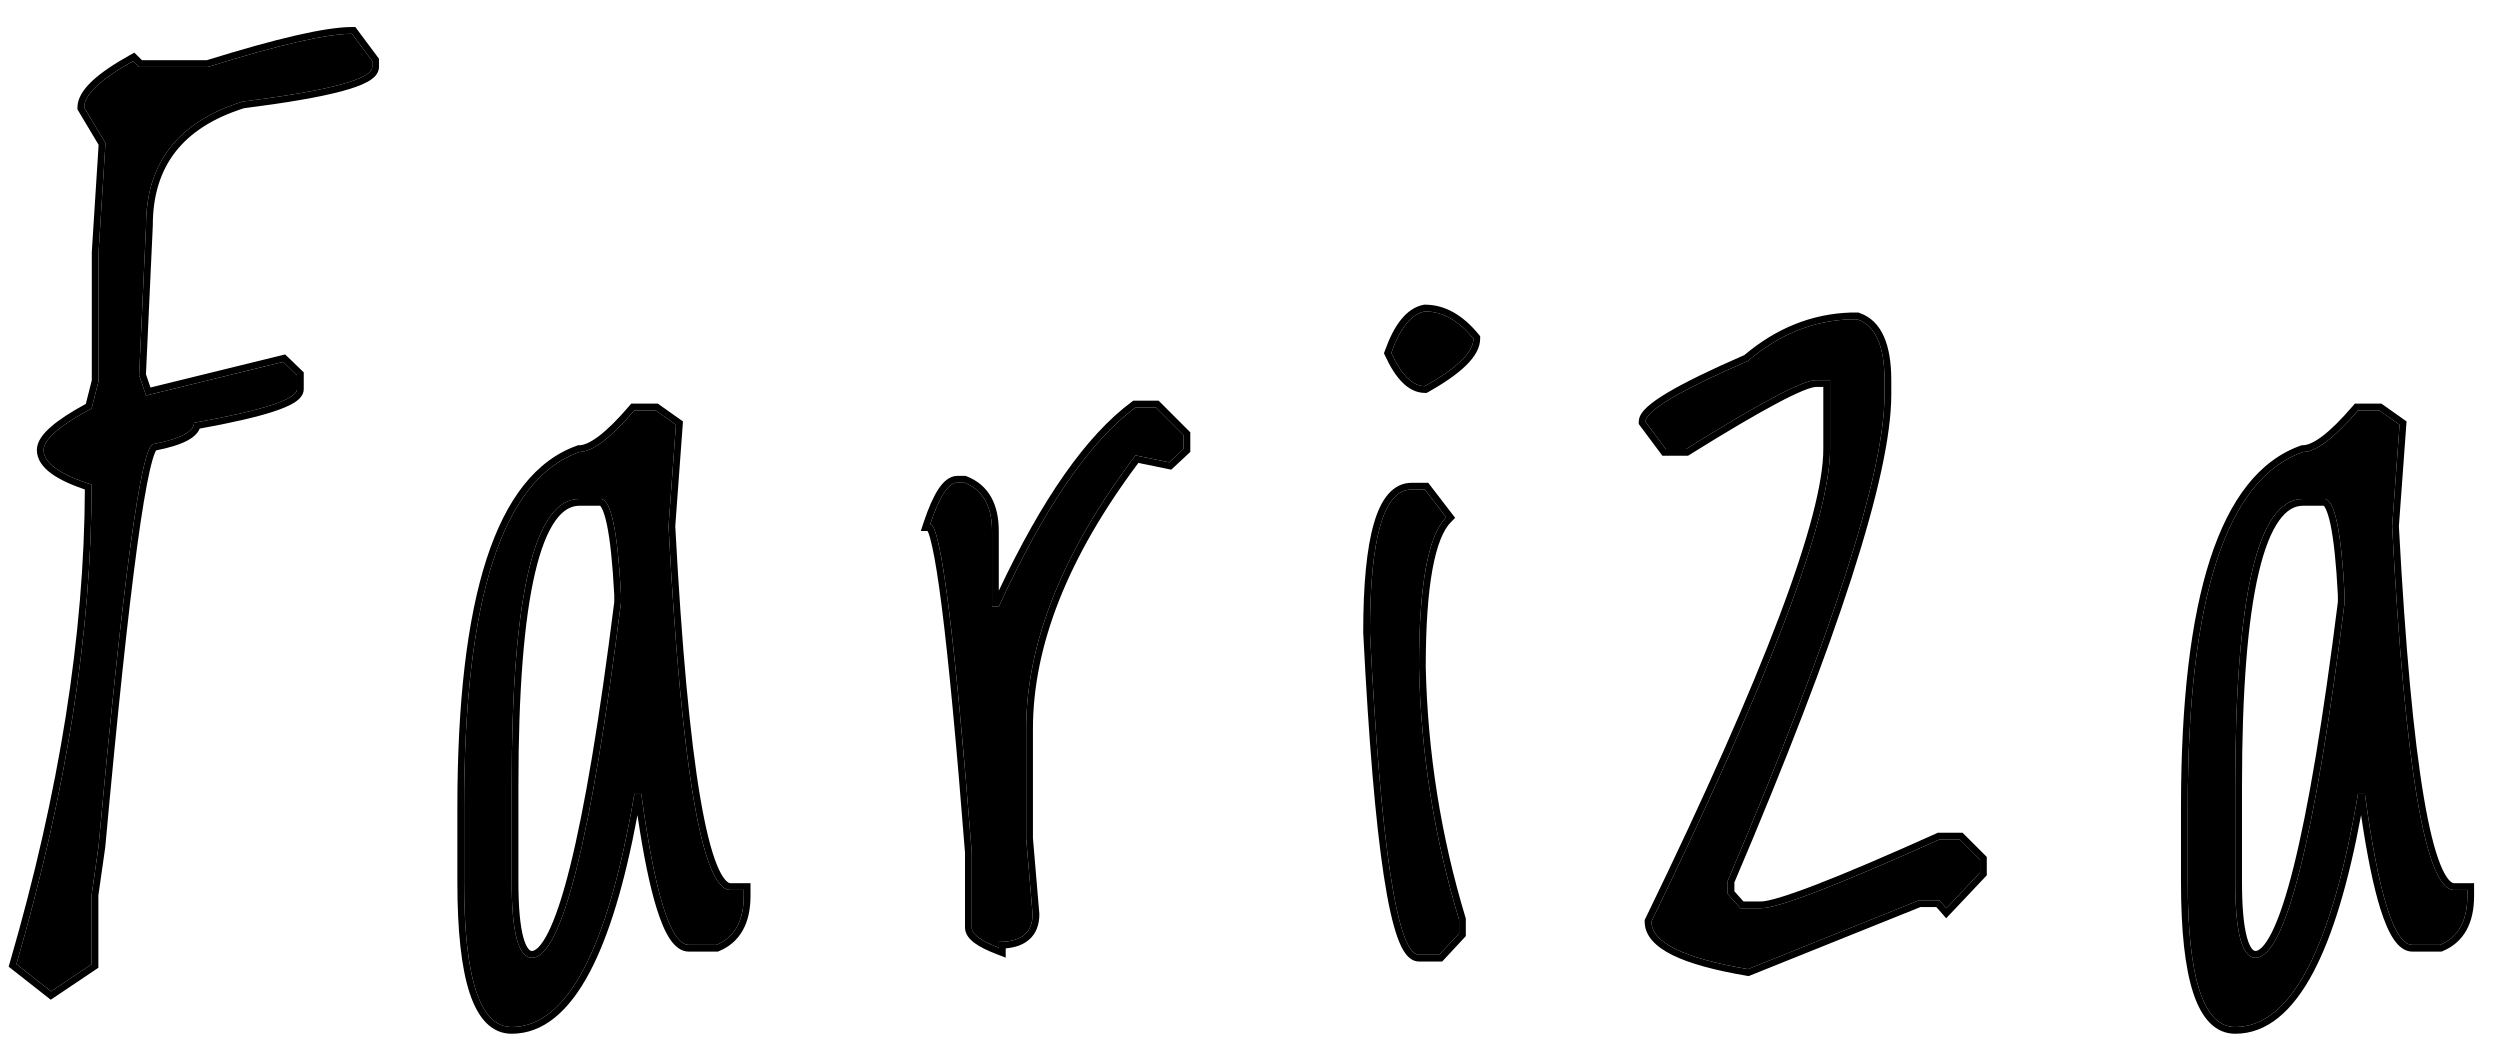
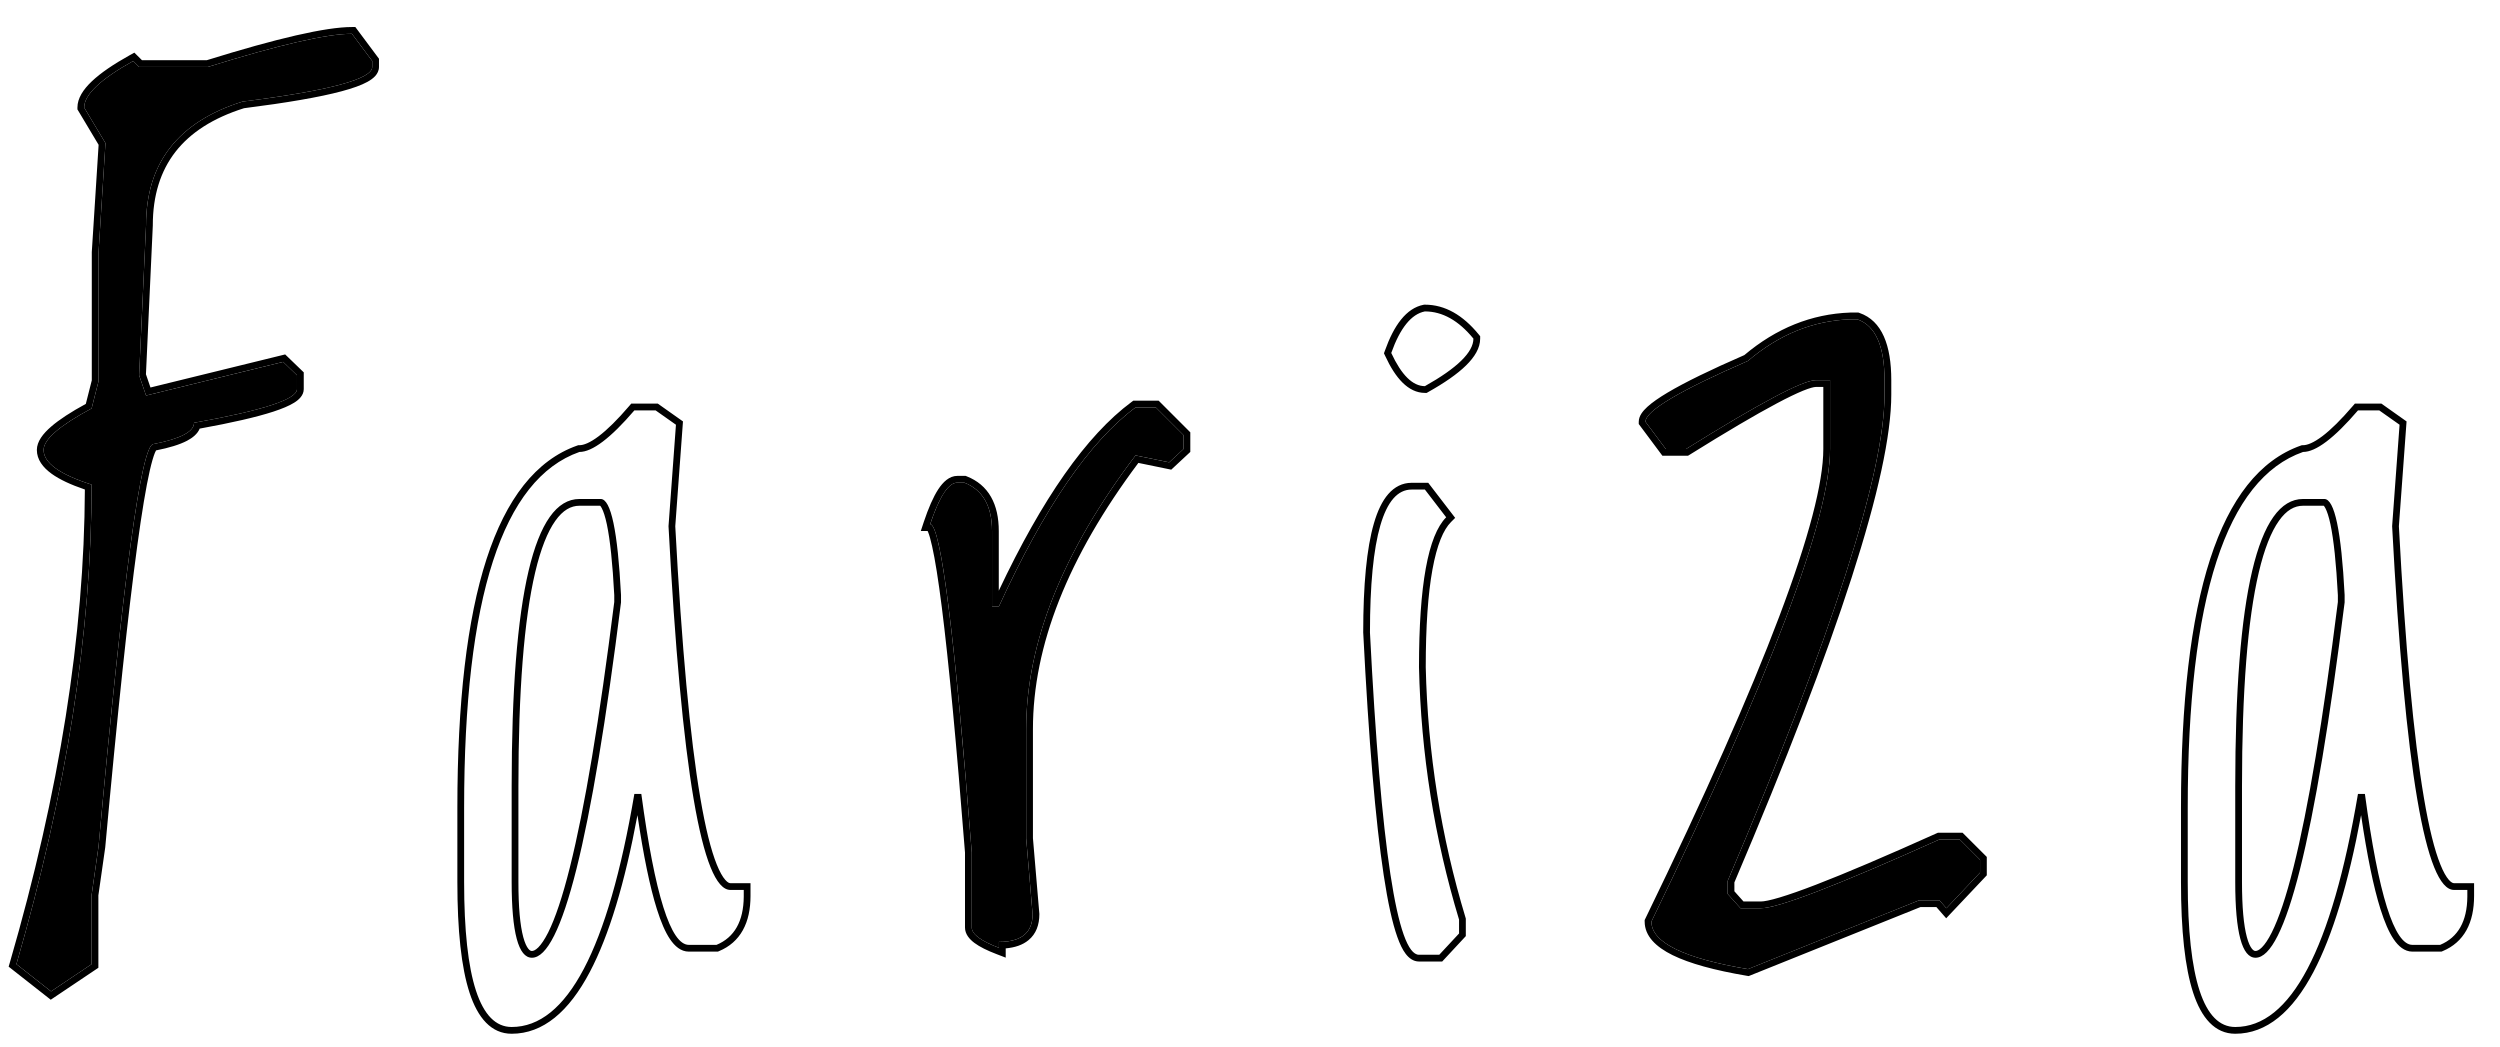
<svg xmlns="http://www.w3.org/2000/svg" width="74" height="31" viewBox="0 0 74 31" fill="none">
  <path d="M10.417 1L11.018 1.806V1.981C11.018 2.343 9.739 2.685 7.18 3.007C5.276 3.603 4.323 4.823 4.323 6.669L4.118 11.107L4.323 11.708L8.381 10.712L8.791 11.107V11.518C8.791 11.82 7.776 12.152 5.744 12.514C5.744 12.777 5.344 12.987 4.543 13.144C4.182 13.144 3.64 17.113 2.917 25.053L2.712 26.488V28.539L1.511 29.345L0.486 28.539C1.97 23.432 2.712 18.7 2.712 14.345C1.765 14.042 1.291 13.7 1.291 13.319C1.291 13.007 1.765 12.597 2.712 12.089L2.917 11.283V7.475L3.122 4.237L2.492 3.183C2.492 2.802 2.976 2.343 3.943 1.806L4.118 1.981H6.155C8.254 1.327 9.675 1 10.417 1Z" fill="black" />
-   <path d="M18.777 12.148H19.407L20.008 12.572L19.788 15.575C20.169 22.753 20.779 26.342 21.619 26.342H22.015V26.518C22.015 27.26 21.746 27.743 21.209 27.968H20.389C19.852 27.968 19.383 26.479 18.983 23.5H18.777C17.996 28.1 16.785 30.399 15.145 30.399C14.207 30.399 13.738 28.969 13.738 26.107V23.91C13.738 17.689 14.876 14.179 17.151 13.378C17.532 13.378 18.074 12.968 18.777 12.148ZM15.145 23.28V26.107C15.145 27.602 15.345 28.349 15.745 28.349C16.624 28.349 17.503 24.843 18.382 17.831V17.611C18.284 15.717 18.084 14.77 17.781 14.77H17.151C15.813 14.77 15.145 17.606 15.145 23.28Z" fill="black" />
  <path d="M33.612 12.06H34.213L35.033 12.88V13.29L34.608 13.685L33.612 13.48C31.454 16.332 30.375 19.032 30.375 21.581V24.818L30.565 27.06C30.565 27.606 30.233 27.88 29.569 27.88V28.056C29.032 27.851 28.764 27.65 28.764 27.455V25.229C28.256 18.754 27.846 15.517 27.533 15.517C27.806 14.696 28.075 14.286 28.339 14.286H28.544C29.091 14.501 29.364 14.979 29.364 15.722V17.948H29.569C30.907 15.028 32.255 13.065 33.612 12.06Z" fill="black" />
-   <path d="M42.177 9.218C42.695 9.218 43.173 9.486 43.613 10.023C43.613 10.424 43.134 10.893 42.177 11.43C41.816 11.43 41.484 11.102 41.181 10.448C41.445 9.706 41.777 9.296 42.177 9.218ZM42.177 14.491L42.807 15.312C42.27 15.849 42.002 17.328 42.002 19.75C42.06 22.309 42.456 24.799 43.188 27.221V27.631L42.602 28.261H42.002C41.357 28.261 40.874 25.082 40.551 18.725C40.551 15.902 40.962 14.491 41.782 14.491H42.177Z" fill="black" />
  <path d="M54.771 9.452H54.976C55.513 9.638 55.782 10.238 55.782 11.254V11.679C55.782 14.013 54.234 18.812 51.138 26.078V26.459L51.519 26.884H52.12C52.627 26.884 54.39 26.205 57.408 24.848H58.008L58.609 25.448V25.829L57.613 26.884L57.408 26.649H56.807L51.739 28.686C49.834 28.363 48.882 27.895 48.882 27.279C52.408 20.014 54.17 15.351 54.17 13.29V11.254H53.746C53.365 11.254 52.085 11.933 49.908 13.29H49.307L48.706 12.484C48.706 12.162 49.717 11.562 51.739 10.683C52.657 9.901 53.667 9.491 54.771 9.452Z" fill="black" />
-   <path d="M69.796 12.148H70.426L71.027 12.572L70.807 15.575C71.188 22.753 71.798 26.342 72.638 26.342H73.033V26.518C73.033 27.26 72.765 27.743 72.228 27.968H71.407C70.87 27.968 70.402 26.479 70.001 23.5H69.796C69.015 28.1 67.804 30.399 66.163 30.399C65.226 30.399 64.757 28.969 64.757 26.107V23.91C64.757 17.689 65.895 14.179 68.17 13.378C68.551 13.378 69.093 12.968 69.796 12.148ZM66.163 23.28V26.107C66.163 27.602 66.364 28.349 66.764 28.349C67.643 28.349 68.522 24.843 69.401 17.831V17.611C69.303 15.717 69.103 14.77 68.8 14.77H68.17C66.832 14.77 66.163 17.606 66.163 23.28Z" fill="black" />
  <path fill-rule="evenodd" clip-rule="evenodd" d="M10.518 0.8L11.218 1.739V1.981C11.218 2.09 11.169 2.18 11.107 2.25C11.046 2.317 10.965 2.374 10.874 2.424C10.693 2.524 10.435 2.615 10.11 2.702C9.46 2.876 8.495 3.042 7.223 3.203C6.307 3.492 5.637 3.925 5.195 4.492C4.752 5.061 4.523 5.782 4.523 6.669V6.678L4.32 11.079L4.454 11.47L8.441 10.491L8.991 11.022V11.518C8.991 11.615 8.95 11.696 8.898 11.759C8.848 11.821 8.781 11.874 8.707 11.92C8.559 12.012 8.351 12.099 8.092 12.184C7.593 12.347 6.864 12.514 5.911 12.687C5.847 12.844 5.699 12.961 5.537 13.046C5.318 13.161 5.008 13.255 4.619 13.332C4.61 13.348 4.598 13.371 4.584 13.405C4.54 13.514 4.489 13.687 4.433 13.932C4.322 14.42 4.199 15.157 4.064 16.148C3.794 18.128 3.478 21.102 3.116 25.071L3.115 25.081L2.912 26.503V28.646L1.502 29.592L0.256 28.613L0.294 28.483C1.757 23.447 2.496 18.782 2.512 14.489C2.096 14.348 1.765 14.194 1.529 14.024C1.269 13.836 1.091 13.603 1.091 13.319C1.091 13.068 1.274 12.835 1.516 12.626C1.755 12.419 2.099 12.195 2.54 11.955L2.717 11.258V7.462L2.919 4.287L2.292 3.238V3.183C2.292 2.908 2.464 2.649 2.717 2.408C2.977 2.161 3.356 1.903 3.845 1.631L3.977 1.558L4.201 1.781H6.124C8.203 1.135 9.643 0.8 10.417 0.8H10.518ZM6.155 1.981H4.118L3.943 1.806C2.976 2.343 2.492 2.802 2.492 3.183L3.122 4.237L2.917 7.475V11.283L2.712 12.089C1.765 12.597 1.291 13.007 1.291 13.319C1.291 13.7 1.765 14.042 2.712 14.345C2.712 18.7 1.97 23.432 0.486 28.539L1.511 29.345L2.712 28.539V26.488L2.917 25.053C3.64 17.113 4.182 13.144 4.543 13.144C5.344 12.987 5.744 12.777 5.744 12.514C7.776 12.152 8.791 11.82 8.791 11.518V11.107L8.381 10.712L4.323 11.708L4.118 11.107L4.323 6.669C4.323 4.823 5.276 3.603 7.18 3.007C9.739 2.685 11.018 2.343 11.018 1.981V1.806L10.417 1C9.675 1 8.254 1.327 6.155 1.981ZM18.685 11.947H19.471L20.216 12.474L19.988 15.577C20.179 19.158 20.426 21.836 20.729 23.617C20.881 24.51 21.045 25.166 21.218 25.594C21.305 25.809 21.389 25.954 21.466 26.042C21.542 26.13 21.593 26.142 21.619 26.142H22.215V26.518C22.215 26.912 22.144 27.254 21.988 27.534C21.831 27.817 21.594 28.024 21.286 28.152L21.249 28.168H20.389C20.153 28.168 19.971 28.004 19.833 27.8C19.691 27.591 19.563 27.29 19.444 26.911C19.237 26.255 19.046 25.326 18.869 24.128C18.494 26.143 18.026 27.693 17.46 28.768C16.842 29.942 16.076 30.599 15.145 30.599C14.541 30.599 14.142 30.128 13.9 29.389C13.655 28.642 13.538 27.544 13.538 26.107V23.91C13.538 20.791 13.823 18.334 14.401 16.55C14.979 14.767 15.863 13.62 17.085 13.189L17.117 13.178H17.151C17.276 13.178 17.462 13.108 17.723 12.911C17.978 12.718 18.279 12.422 18.625 12.017L18.685 11.947ZM18.983 23.5C19.383 26.479 19.852 27.968 20.389 27.968H21.209C21.74 27.746 22.009 27.27 22.015 26.542C22.015 26.534 22.015 26.526 22.015 26.518V26.342H21.619C20.779 26.342 20.169 22.753 19.788 15.575L20.008 12.572L19.407 12.148H18.777C18.074 12.968 17.532 13.378 17.151 13.378C14.876 14.179 13.738 17.689 13.738 23.91V26.107C13.738 28.969 14.207 30.399 15.145 30.399C16.785 30.399 17.996 28.1 18.777 23.5H18.983ZM33.546 11.86H34.296L35.233 12.797V13.377L34.669 13.902L33.696 13.702C31.605 16.495 30.575 19.12 30.575 21.581V24.81L30.765 27.051V27.06C30.765 27.375 30.668 27.645 30.443 27.829C30.269 27.973 30.038 28.048 29.769 28.072V28.346L29.498 28.242C29.223 28.137 29.001 28.028 28.845 27.912C28.696 27.801 28.564 27.65 28.564 27.455V25.236C28.31 22.004 28.081 19.582 27.877 17.97C27.774 17.162 27.679 16.562 27.59 16.167C27.546 15.968 27.506 15.83 27.47 15.745C27.465 15.734 27.461 15.725 27.457 15.717H27.256L27.343 15.453C27.482 15.037 27.624 14.711 27.772 14.484C27.913 14.269 28.098 14.086 28.339 14.086H28.582L28.617 14.1C28.93 14.223 29.172 14.425 29.333 14.707C29.492 14.985 29.564 15.327 29.564 15.722V17.485C30.849 14.764 32.155 12.89 33.493 11.899L33.546 11.86ZM29.364 17.948V15.722C29.364 14.979 29.091 14.501 28.544 14.286H28.339C28.096 14.286 27.85 14.633 27.599 15.325C27.577 15.386 27.555 15.45 27.533 15.517C27.543 15.517 27.553 15.52 27.564 15.527C27.872 15.73 28.272 18.964 28.764 25.229V27.455C28.764 27.624 28.965 27.797 29.369 27.974C29.431 28.001 29.498 28.028 29.569 28.056V27.88C29.592 27.88 29.615 27.88 29.637 27.879C30.256 27.861 30.565 27.588 30.565 27.06L30.375 24.818V21.581C30.375 19.032 31.454 16.332 33.612 13.48L34.608 13.685L35.033 13.29V12.88L34.213 12.06H33.612C32.255 13.065 30.907 15.028 29.569 17.948H29.364ZM42.158 9.018H42.177C42.774 9.018 43.304 9.33 43.768 9.897L43.813 9.952V10.023C43.813 10.304 43.647 10.57 43.394 10.818C43.137 11.07 42.761 11.332 42.275 11.604L42.23 11.63H42.177C41.93 11.63 41.709 11.516 41.517 11.327C41.327 11.14 41.156 10.871 41 10.532L40.965 10.458L40.993 10.381C41.259 9.632 41.624 9.122 42.139 9.021L42.158 9.018ZM42.276 14.291L43.073 15.329L42.949 15.453C42.726 15.676 42.533 16.127 42.4 16.86C42.269 17.582 42.202 18.544 42.202 19.748C42.26 22.288 42.653 24.759 43.38 27.163L43.388 27.191V27.709L42.689 28.461H42.002C41.83 28.461 41.7 28.354 41.608 28.233C41.514 28.11 41.433 27.938 41.36 27.732C41.212 27.316 41.079 26.705 40.958 25.907C40.715 24.307 40.513 21.915 40.352 18.735L40.351 18.725C40.351 17.309 40.454 16.227 40.667 15.494C40.773 15.127 40.912 14.832 41.093 14.624C41.279 14.411 41.511 14.291 41.782 14.291H42.276ZM42.002 19.75C42.002 17.328 42.27 15.849 42.807 15.312L42.177 14.491H41.782C40.962 14.491 40.551 15.902 40.551 18.725C40.874 25.082 41.357 28.261 42.002 28.261H42.602L43.188 27.631V27.221C42.456 24.799 42.06 22.309 42.002 19.75ZM54.771 9.252H55.01L55.041 9.263C55.712 9.495 55.982 10.227 55.982 11.254V11.679C55.982 12.879 55.586 14.688 54.811 17.09C54.037 19.49 52.879 22.5 51.338 26.119V26.382L51.608 26.684H52.12C52.215 26.684 52.395 26.65 52.678 26.565C52.955 26.482 53.312 26.357 53.751 26.188C54.627 25.851 55.818 25.343 57.326 24.665L57.365 24.648H58.091L58.809 25.365V25.909L57.607 27.181L57.317 26.849H56.846L51.761 28.892L51.705 28.883C50.747 28.721 50.01 28.519 49.508 28.272C49.016 28.029 48.682 27.708 48.682 27.279V27.233L48.702 27.192C50.464 23.562 51.783 20.586 52.661 18.262C53.543 15.93 53.97 14.28 53.97 13.29V11.454H53.746C53.694 11.454 53.575 11.482 53.367 11.566C53.168 11.648 52.911 11.771 52.594 11.94C51.961 12.276 51.101 12.782 50.014 13.46L49.965 13.49H49.207L48.507 12.551V12.484C48.507 12.392 48.542 12.31 48.586 12.242C48.63 12.174 48.691 12.107 48.761 12.043C48.902 11.914 49.105 11.773 49.362 11.62C49.874 11.316 50.632 10.946 51.632 10.511C52.575 9.716 53.62 9.293 54.764 9.252L54.771 9.252ZM51.739 10.683C49.717 11.562 48.706 12.162 48.706 12.484L49.307 13.29H49.908C52.085 11.933 53.365 11.254 53.746 11.254H54.17V13.29C54.17 15.351 52.408 20.014 48.882 27.279C48.882 27.895 49.834 28.363 51.739 28.686L56.807 26.649H57.408L57.613 26.884L58.609 25.829V25.448L58.008 24.848H57.408C54.39 26.205 52.627 26.884 52.12 26.884H51.519L51.138 26.459V26.078C54.234 18.812 55.782 14.013 55.782 11.679V11.254C55.782 10.238 55.513 9.638 54.976 9.452H54.771C53.667 9.491 52.657 9.901 51.739 10.683ZM69.704 11.947H70.49L71.234 12.474L71.007 15.577C71.198 19.158 71.445 21.836 71.748 23.617C71.899 24.51 72.063 25.166 72.237 25.594C72.323 25.809 72.408 25.954 72.484 26.042C72.561 26.13 72.612 26.142 72.638 26.142H73.233V26.518C73.233 26.912 73.162 27.254 73.007 27.534C72.85 27.817 72.613 28.024 72.305 28.152L72.268 28.168H71.407C71.172 28.168 70.989 28.004 70.852 27.8C70.71 27.591 70.582 27.29 70.462 26.911C70.256 26.255 70.065 25.326 69.888 24.128C69.513 26.143 69.045 27.693 68.479 28.768C67.861 29.942 67.095 30.599 66.163 30.599C65.56 30.599 65.161 30.128 64.919 29.389C64.674 28.642 64.557 27.544 64.557 26.107V23.91C64.557 20.791 64.842 18.334 65.42 16.55C65.998 14.767 66.881 13.62 68.104 13.189L68.136 13.178H68.17C68.294 13.178 68.481 13.108 68.742 12.911C68.997 12.718 69.297 12.422 69.644 12.017L69.704 11.947ZM70.001 23.5C70.402 26.479 70.87 27.968 71.407 27.968H72.228C72.759 27.746 73.028 27.27 73.033 26.542C73.033 26.534 73.033 26.526 73.033 26.518V26.342H72.638C71.798 26.342 71.188 22.753 70.807 15.575L71.027 12.572L70.426 12.148H69.796C69.093 12.968 68.551 13.378 68.17 13.378C65.895 14.179 64.757 17.689 64.757 23.91V26.107C64.757 28.969 65.226 30.399 66.163 30.399C67.804 30.399 69.015 28.1 69.796 23.5H70.001ZM15.345 23.28V26.107C15.345 26.85 15.395 27.389 15.488 27.737C15.535 27.911 15.588 28.021 15.638 28.083C15.684 28.14 15.718 28.149 15.745 28.149C15.784 28.149 15.845 28.13 15.934 28.043C16.022 27.954 16.12 27.811 16.226 27.602C16.435 27.183 16.651 26.543 16.869 25.671C17.305 23.932 17.743 21.316 18.182 17.819V17.616C18.133 16.674 18.059 15.978 17.963 15.521C17.914 15.291 17.862 15.135 17.812 15.041C17.789 14.997 17.773 14.978 17.764 14.97H17.151C16.901 14.97 16.663 15.098 16.437 15.417C16.207 15.741 16.006 16.244 15.841 16.943C15.512 18.338 15.345 20.447 15.345 23.28ZM18.382 17.611V17.831C17.503 24.843 16.624 28.349 15.745 28.349C15.345 28.349 15.145 27.602 15.145 26.107V23.28C15.145 17.606 15.813 14.77 17.151 14.77H17.781C18.084 14.77 18.284 15.717 18.382 17.611ZM66.363 23.28V26.107C66.363 26.85 66.413 27.389 66.507 27.737C66.553 27.911 66.607 28.021 66.657 28.083C66.703 28.14 66.737 28.149 66.764 28.149C66.802 28.149 66.864 28.13 66.952 28.043C67.041 27.954 67.139 27.811 67.244 27.602C67.454 27.183 67.67 26.543 67.888 25.671C68.324 23.932 68.762 21.316 69.201 17.819V17.617C69.152 16.674 69.078 15.978 68.982 15.521C68.933 15.291 68.881 15.135 68.831 15.041C68.808 14.997 68.791 14.978 68.783 14.97H68.17C67.919 14.97 67.681 15.098 67.456 15.417C67.226 15.741 67.025 16.244 66.86 16.943C66.531 18.338 66.363 20.447 66.363 23.28ZM69.401 17.611V17.831C68.522 24.843 67.643 28.349 66.764 28.349C66.364 28.349 66.163 27.602 66.163 26.107V23.28C66.163 17.606 66.832 14.77 68.17 14.77H68.8C69.103 14.77 69.303 15.717 69.401 17.611ZM43.613 10.023C43.173 9.486 42.695 9.218 42.177 9.218C41.777 9.296 41.445 9.706 41.181 10.448C41.484 11.102 41.816 11.43 42.177 11.43C43.134 10.893 43.613 10.424 43.613 10.023Z" fill="black" />
</svg>